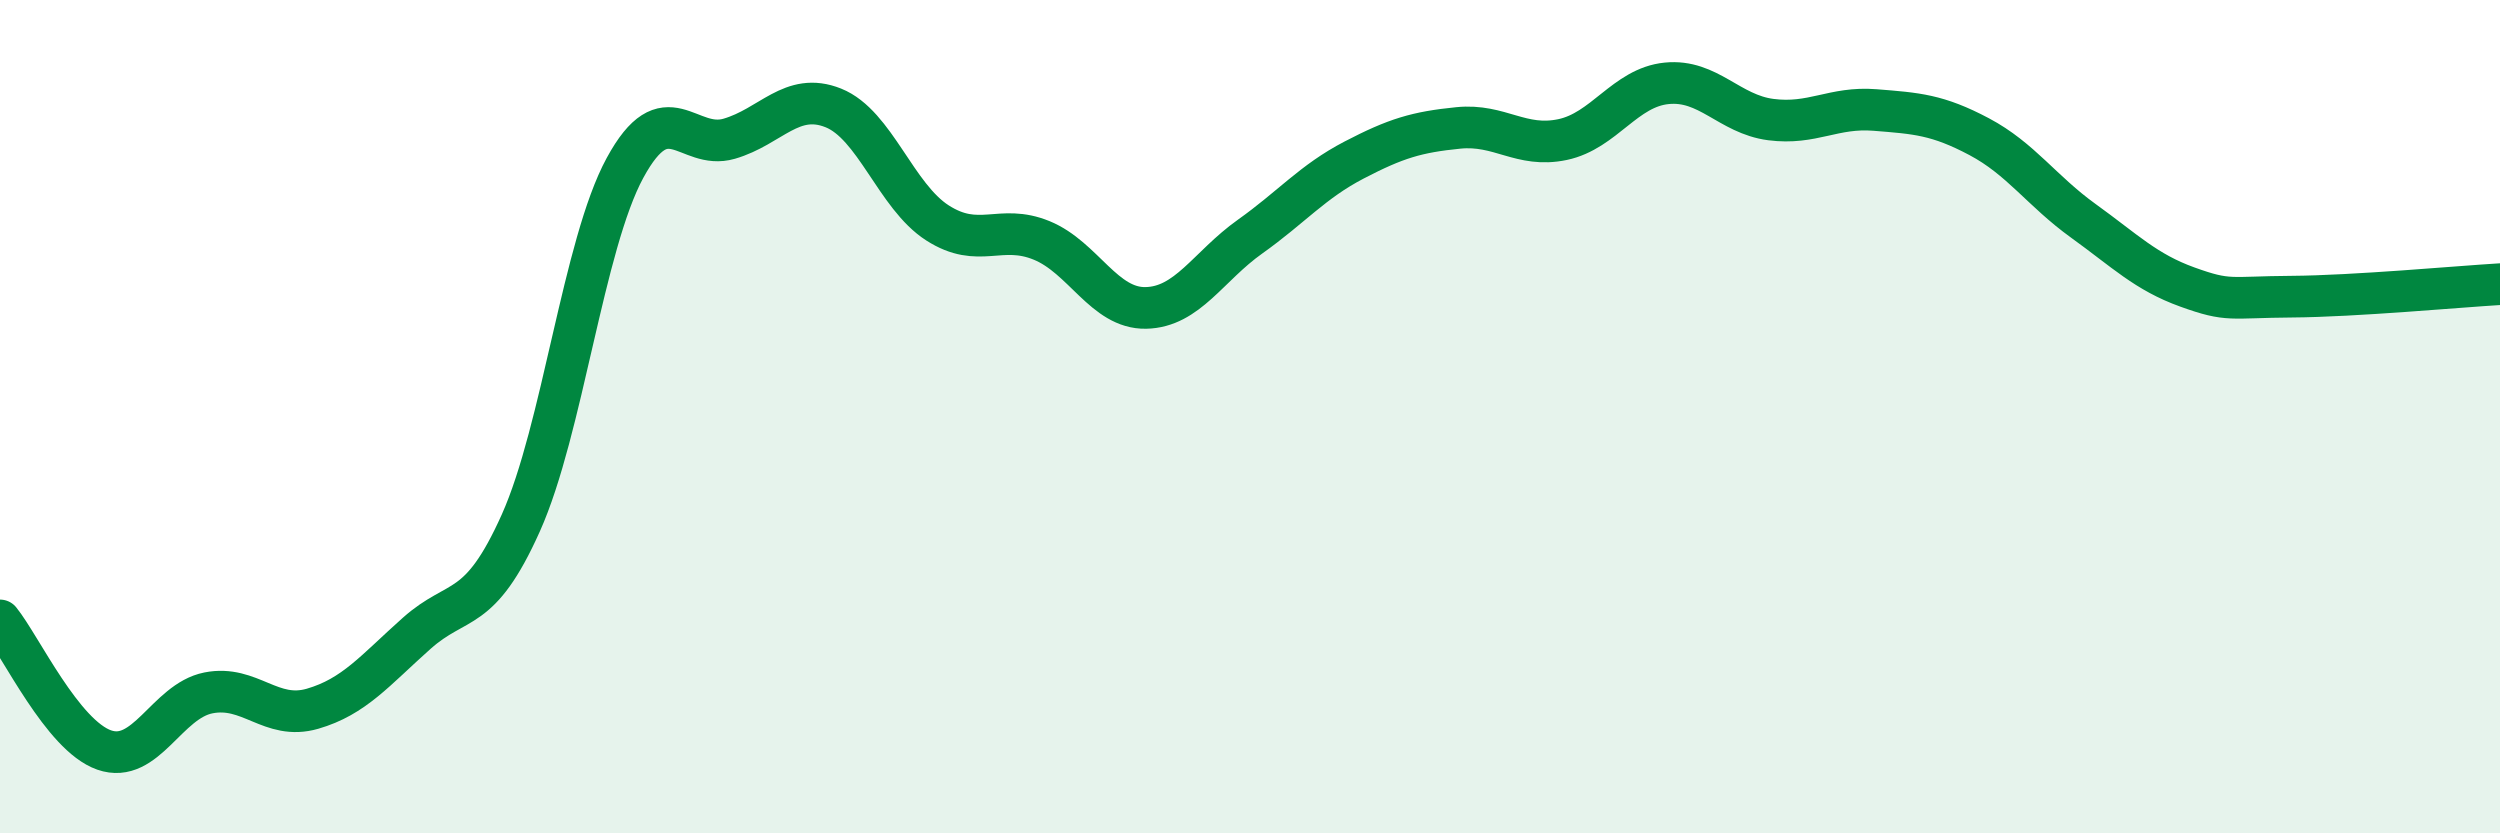
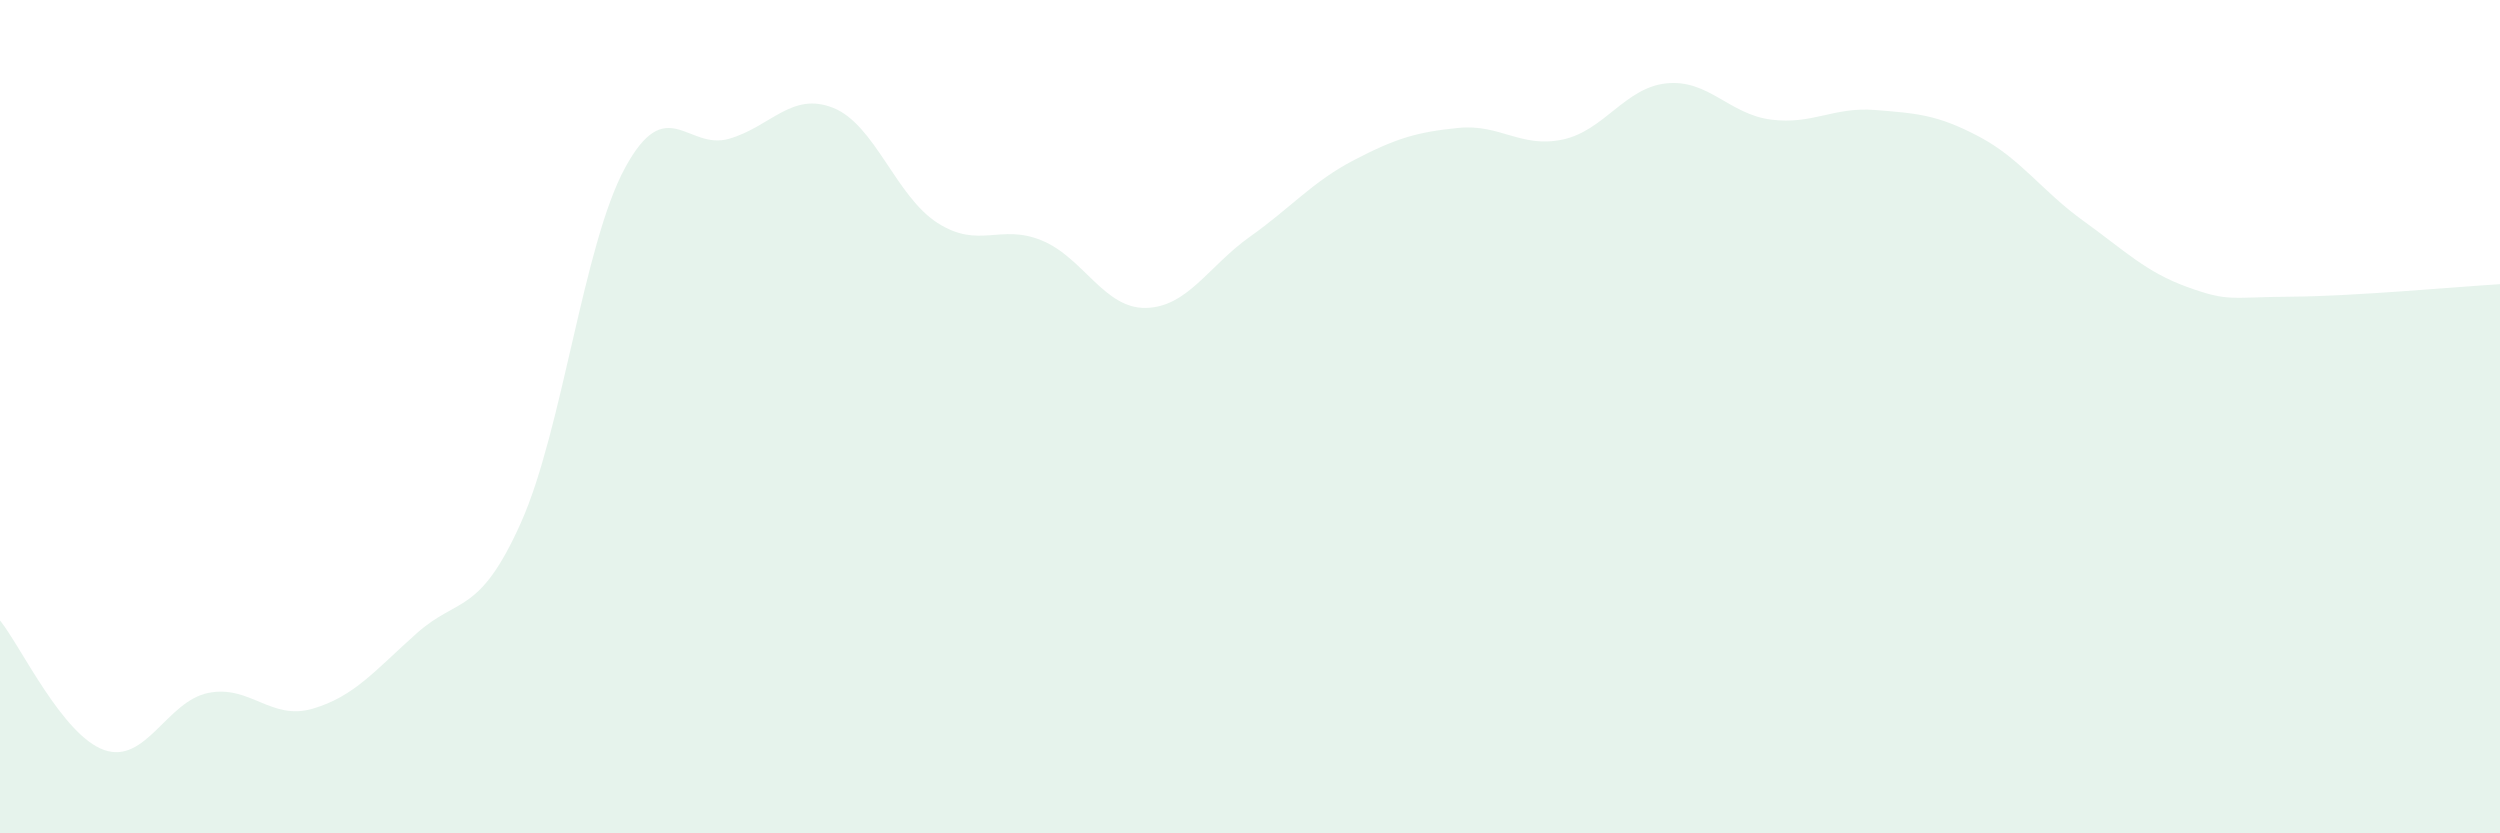
<svg xmlns="http://www.w3.org/2000/svg" width="60" height="20" viewBox="0 0 60 20">
  <path d="M 0,14.89 C 0.5,15.51 1.5,17.65 2.5,18 C 3.5,18.35 4,16.83 5,16.63 C 6,16.43 6.5,17.3 7.5,17.01 C 8.5,16.72 9,16.09 10,15.2 C 11,14.31 11.5,14.78 12.5,12.55 C 13.5,10.32 14,5.87 15,4.03 C 16,2.19 16.5,3.62 17.5,3.33 C 18.5,3.04 19,2.19 20,2.59 C 21,2.99 21.5,4.71 22.5,5.35 C 23.5,5.99 24,5.36 25,5.77 C 26,6.18 26.5,7.41 27.5,7.39 C 28.5,7.37 29,6.39 30,5.68 C 31,4.97 31.5,4.36 32.5,3.84 C 33.5,3.32 34,3.17 35,3.07 C 36,2.97 36.5,3.56 37.5,3.35 C 38.5,3.14 39,2.1 40,2 C 41,1.9 41.5,2.74 42.5,2.87 C 43.5,3 44,2.56 45,2.64 C 46,2.72 46.5,2.75 47.5,3.28 C 48.5,3.81 49,4.58 50,5.3 C 51,6.02 51.5,6.53 52.5,6.89 C 53.5,7.25 53.5,7.13 55,7.12 C 56.5,7.11 59,6.88 60,6.82L60 20L0 20Z" fill="#008740" opacity="0.1" stroke-linecap="round" stroke-linejoin="round" />
-   <path d="M 0,14.89 C 0.5,15.51 1.5,17.65 2.5,18 C 3.5,18.35 4,16.83 5,16.63 C 6,16.43 6.5,17.3 7.5,17.01 C 8.5,16.72 9,16.09 10,15.2 C 11,14.31 11.5,14.78 12.5,12.55 C 13.5,10.32 14,5.87 15,4.03 C 16,2.19 16.5,3.62 17.5,3.33 C 18.5,3.04 19,2.19 20,2.59 C 21,2.99 21.5,4.71 22.5,5.35 C 23.5,5.99 24,5.36 25,5.77 C 26,6.18 26.5,7.41 27.5,7.39 C 28.5,7.37 29,6.39 30,5.68 C 31,4.97 31.5,4.36 32.5,3.84 C 33.5,3.32 34,3.17 35,3.07 C 36,2.97 36.5,3.56 37.5,3.35 C 38.5,3.14 39,2.1 40,2 C 41,1.9 41.5,2.74 42.5,2.87 C 43.5,3 44,2.56 45,2.64 C 46,2.72 46.5,2.75 47.5,3.28 C 48.5,3.81 49,4.58 50,5.3 C 51,6.02 51.5,6.53 52.5,6.89 C 53.5,7.25 53.5,7.13 55,7.12 C 56.5,7.11 59,6.88 60,6.82" stroke="#008740" stroke-width="1" fill="none" stroke-linecap="round" stroke-linejoin="round" />
</svg>